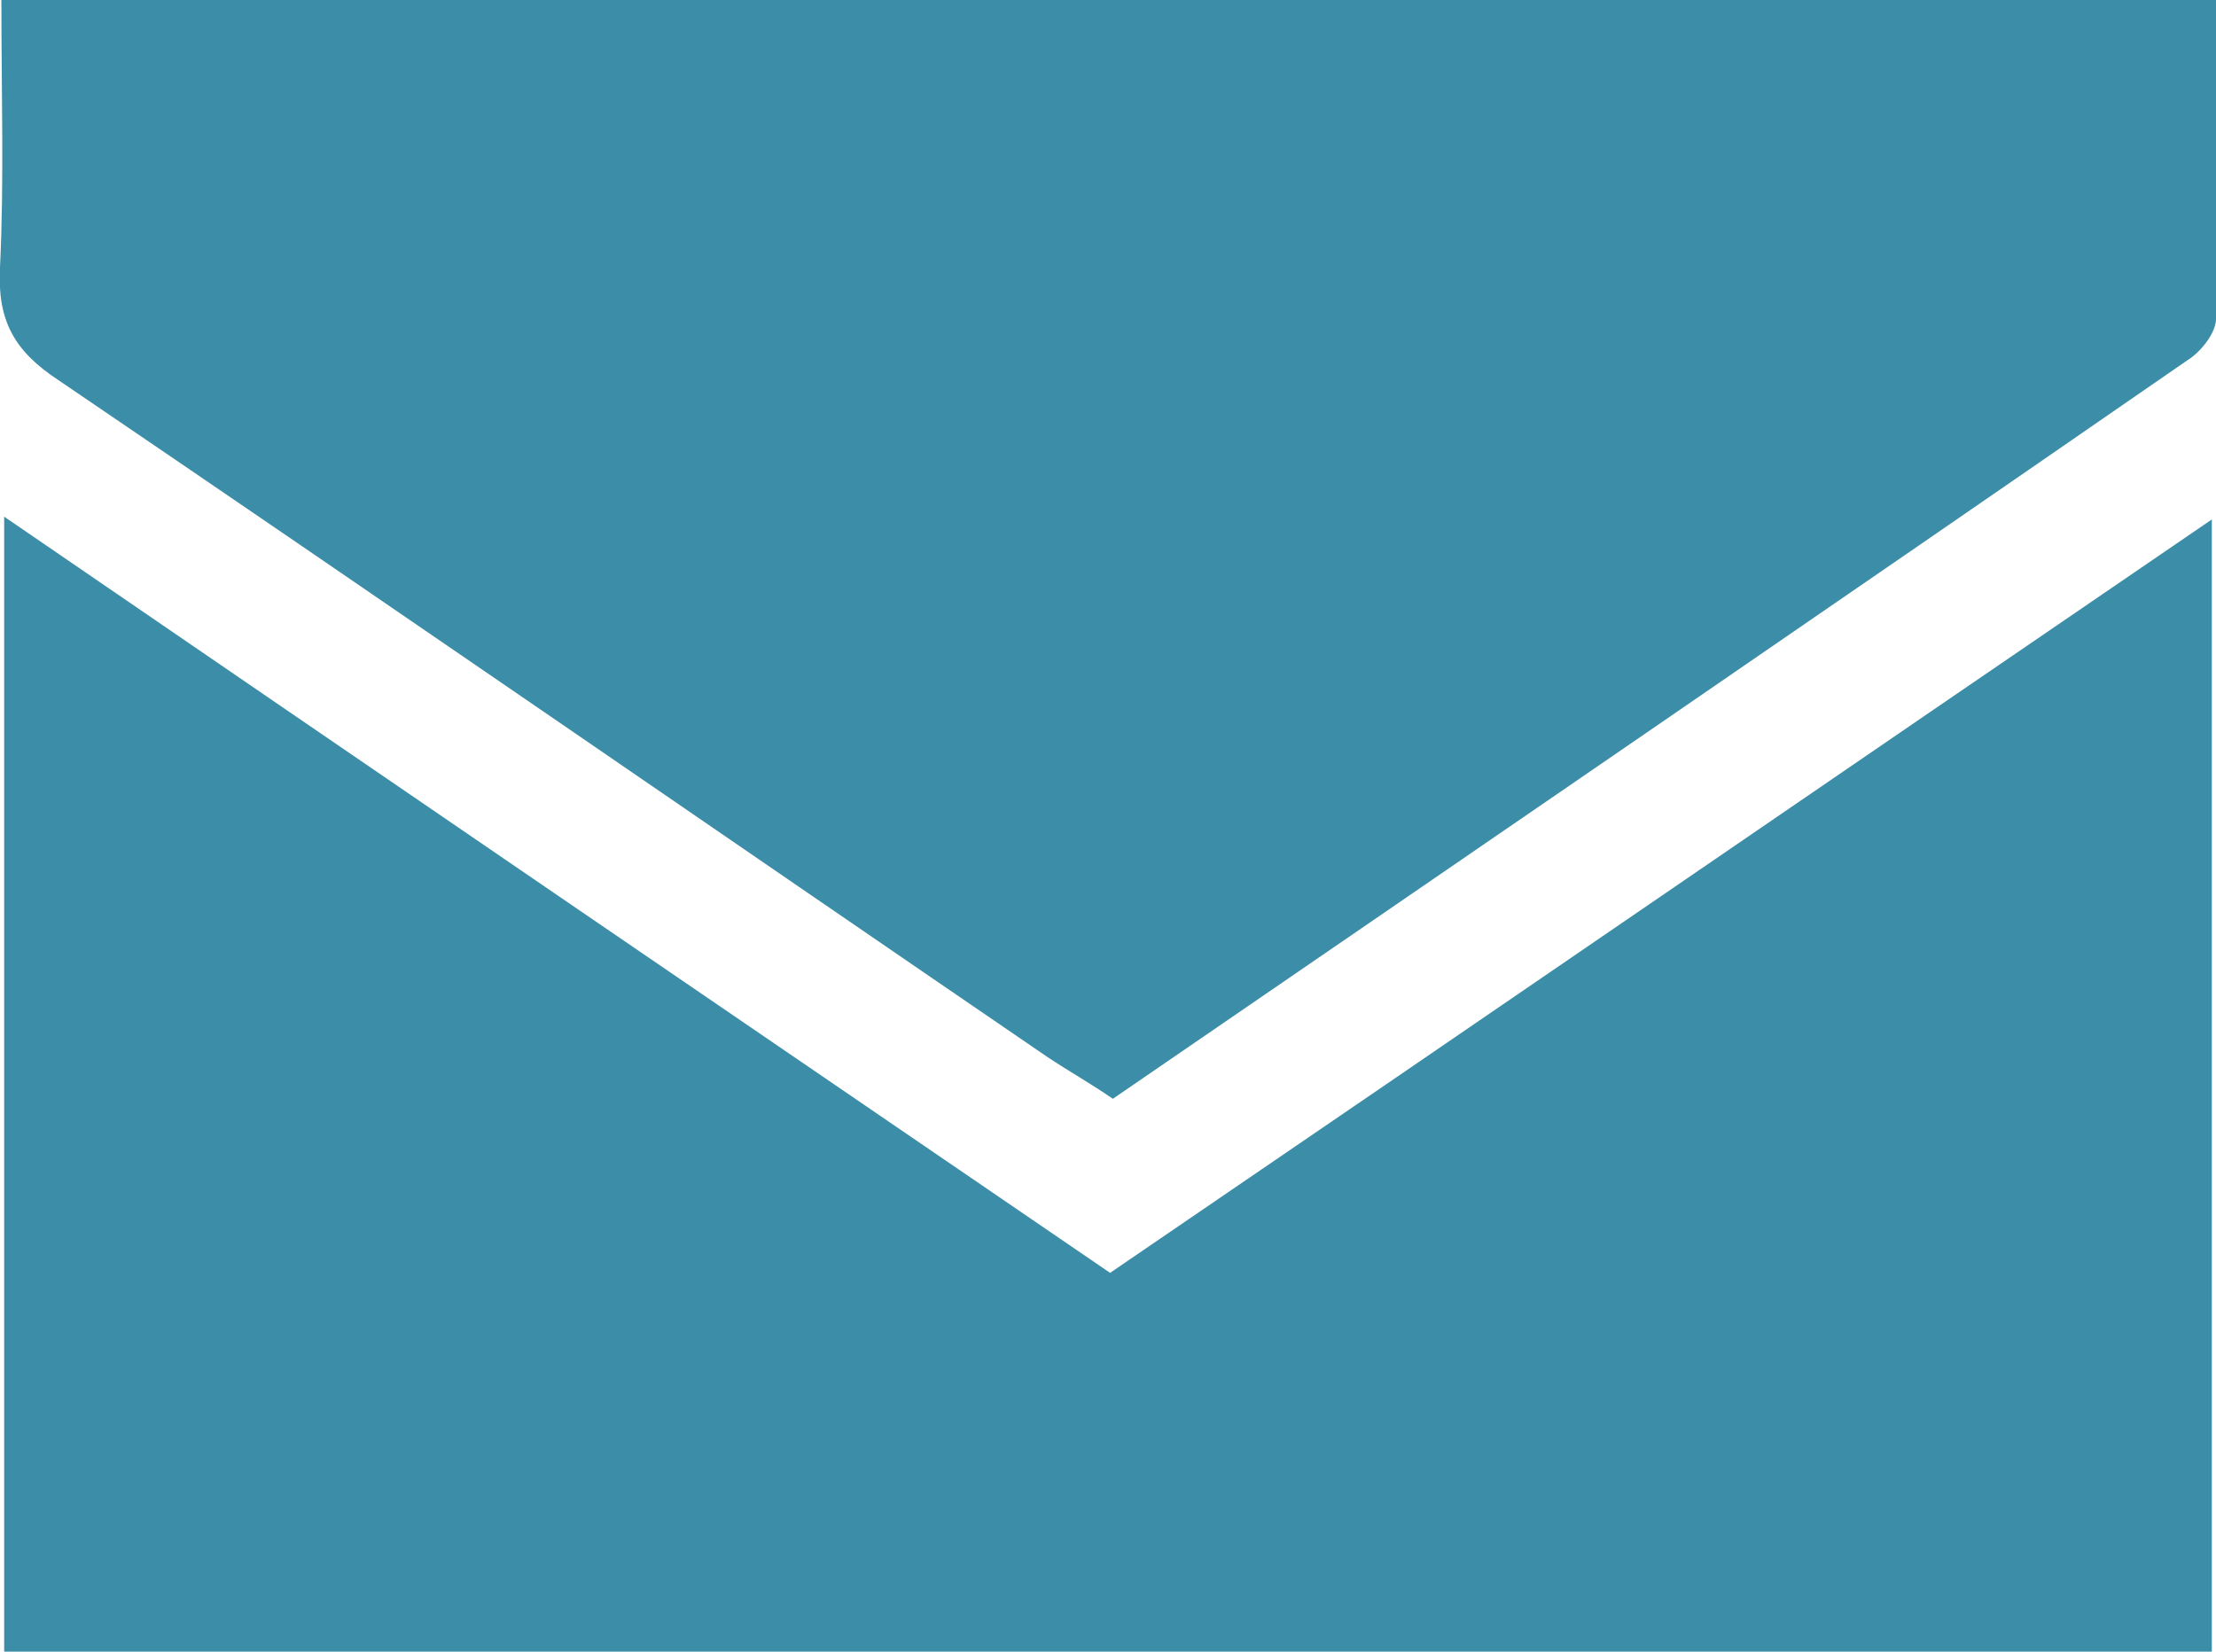
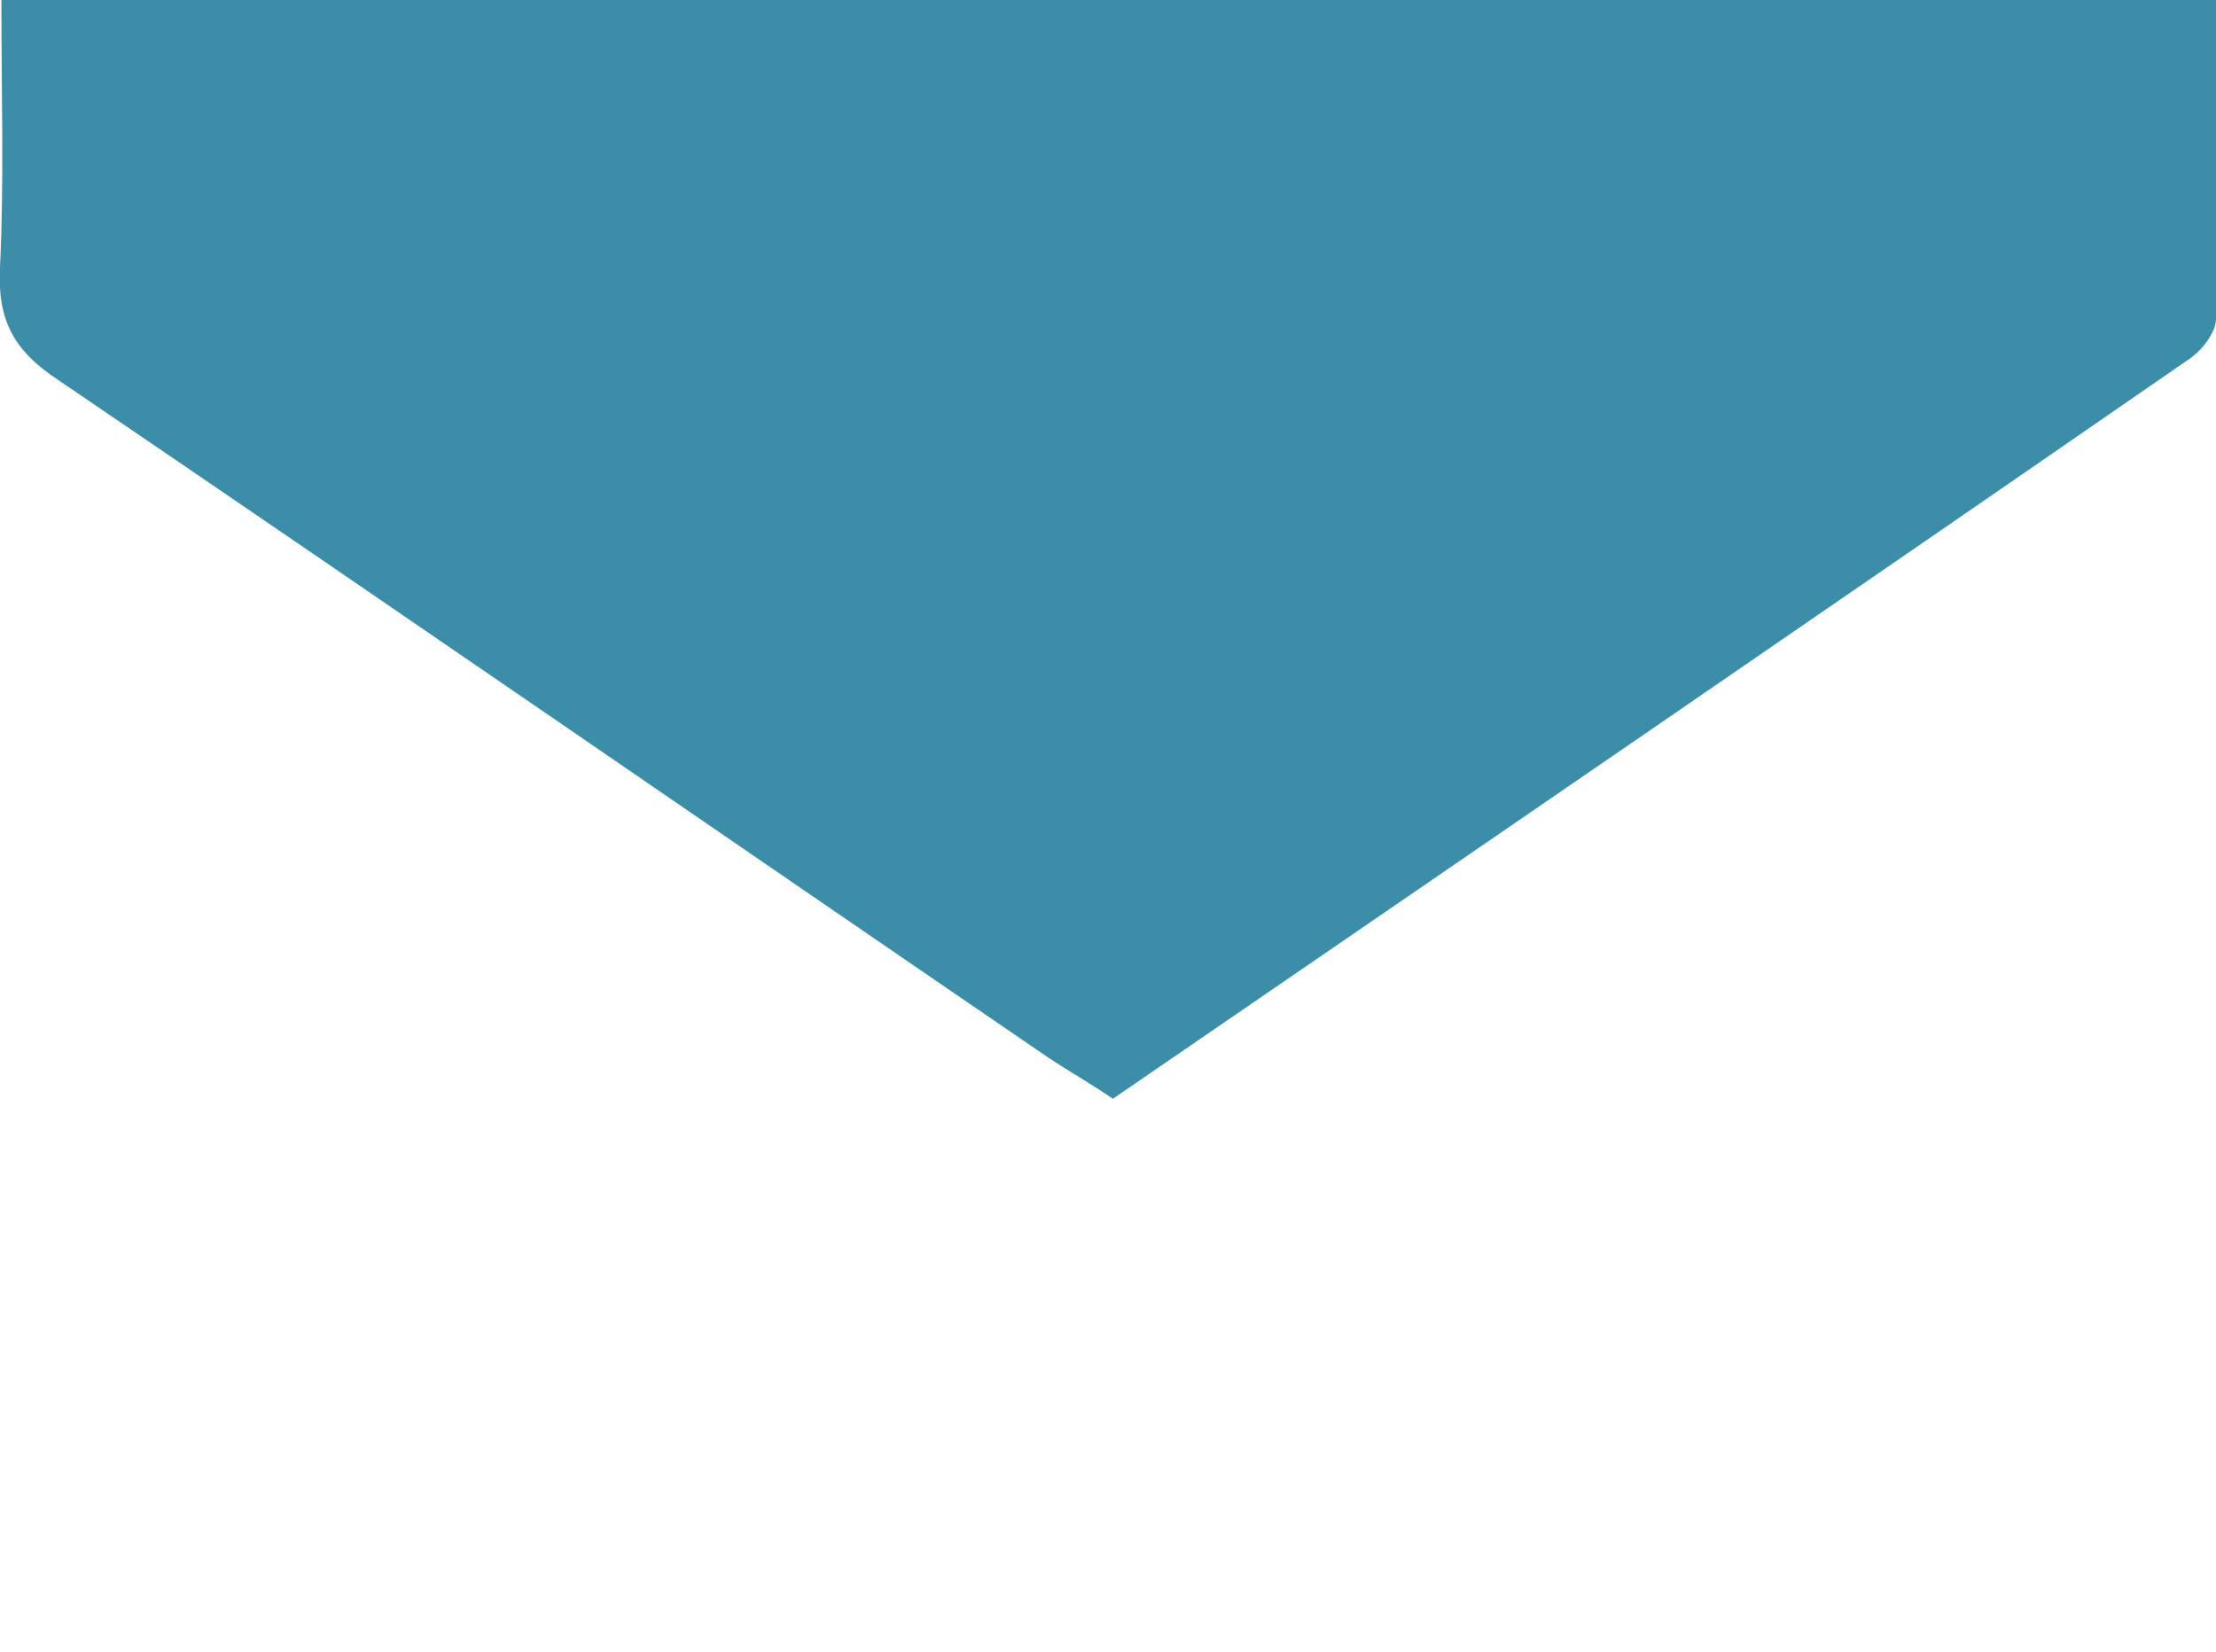
<svg xmlns="http://www.w3.org/2000/svg" id="Ebene_1" data-name="Ebene 1" version="1.1" viewBox="0 0 159.1 118.6">
  <defs>
    <style>
      .cls-1 {
        fill: #3c8da7;
        stroke-width: 0px;
      }
    </style>
  </defs>
-   <path class="cls-1" d="M.3,118.6V37.1c26.7,18.3,52.9,36.2,79.4,54.3,26.1-17.8,52.3-35.8,79.1-54.1v81.3H.3Z" />
  <path class="cls-1" d="M.1,0h159c0,7.8,0,15.3,0,22.9,0,1-1.1,2.4-2.1,3-25.6,17.7-51.3,35.3-77.1,53-1.6-1.1-3.2-2-4.7-3C51.5,59.7,27.9,43.4,4.2,27.3,1,25.2-.2,23,0,19.2.3,13,.1,6.7.1,0Z" />
</svg>